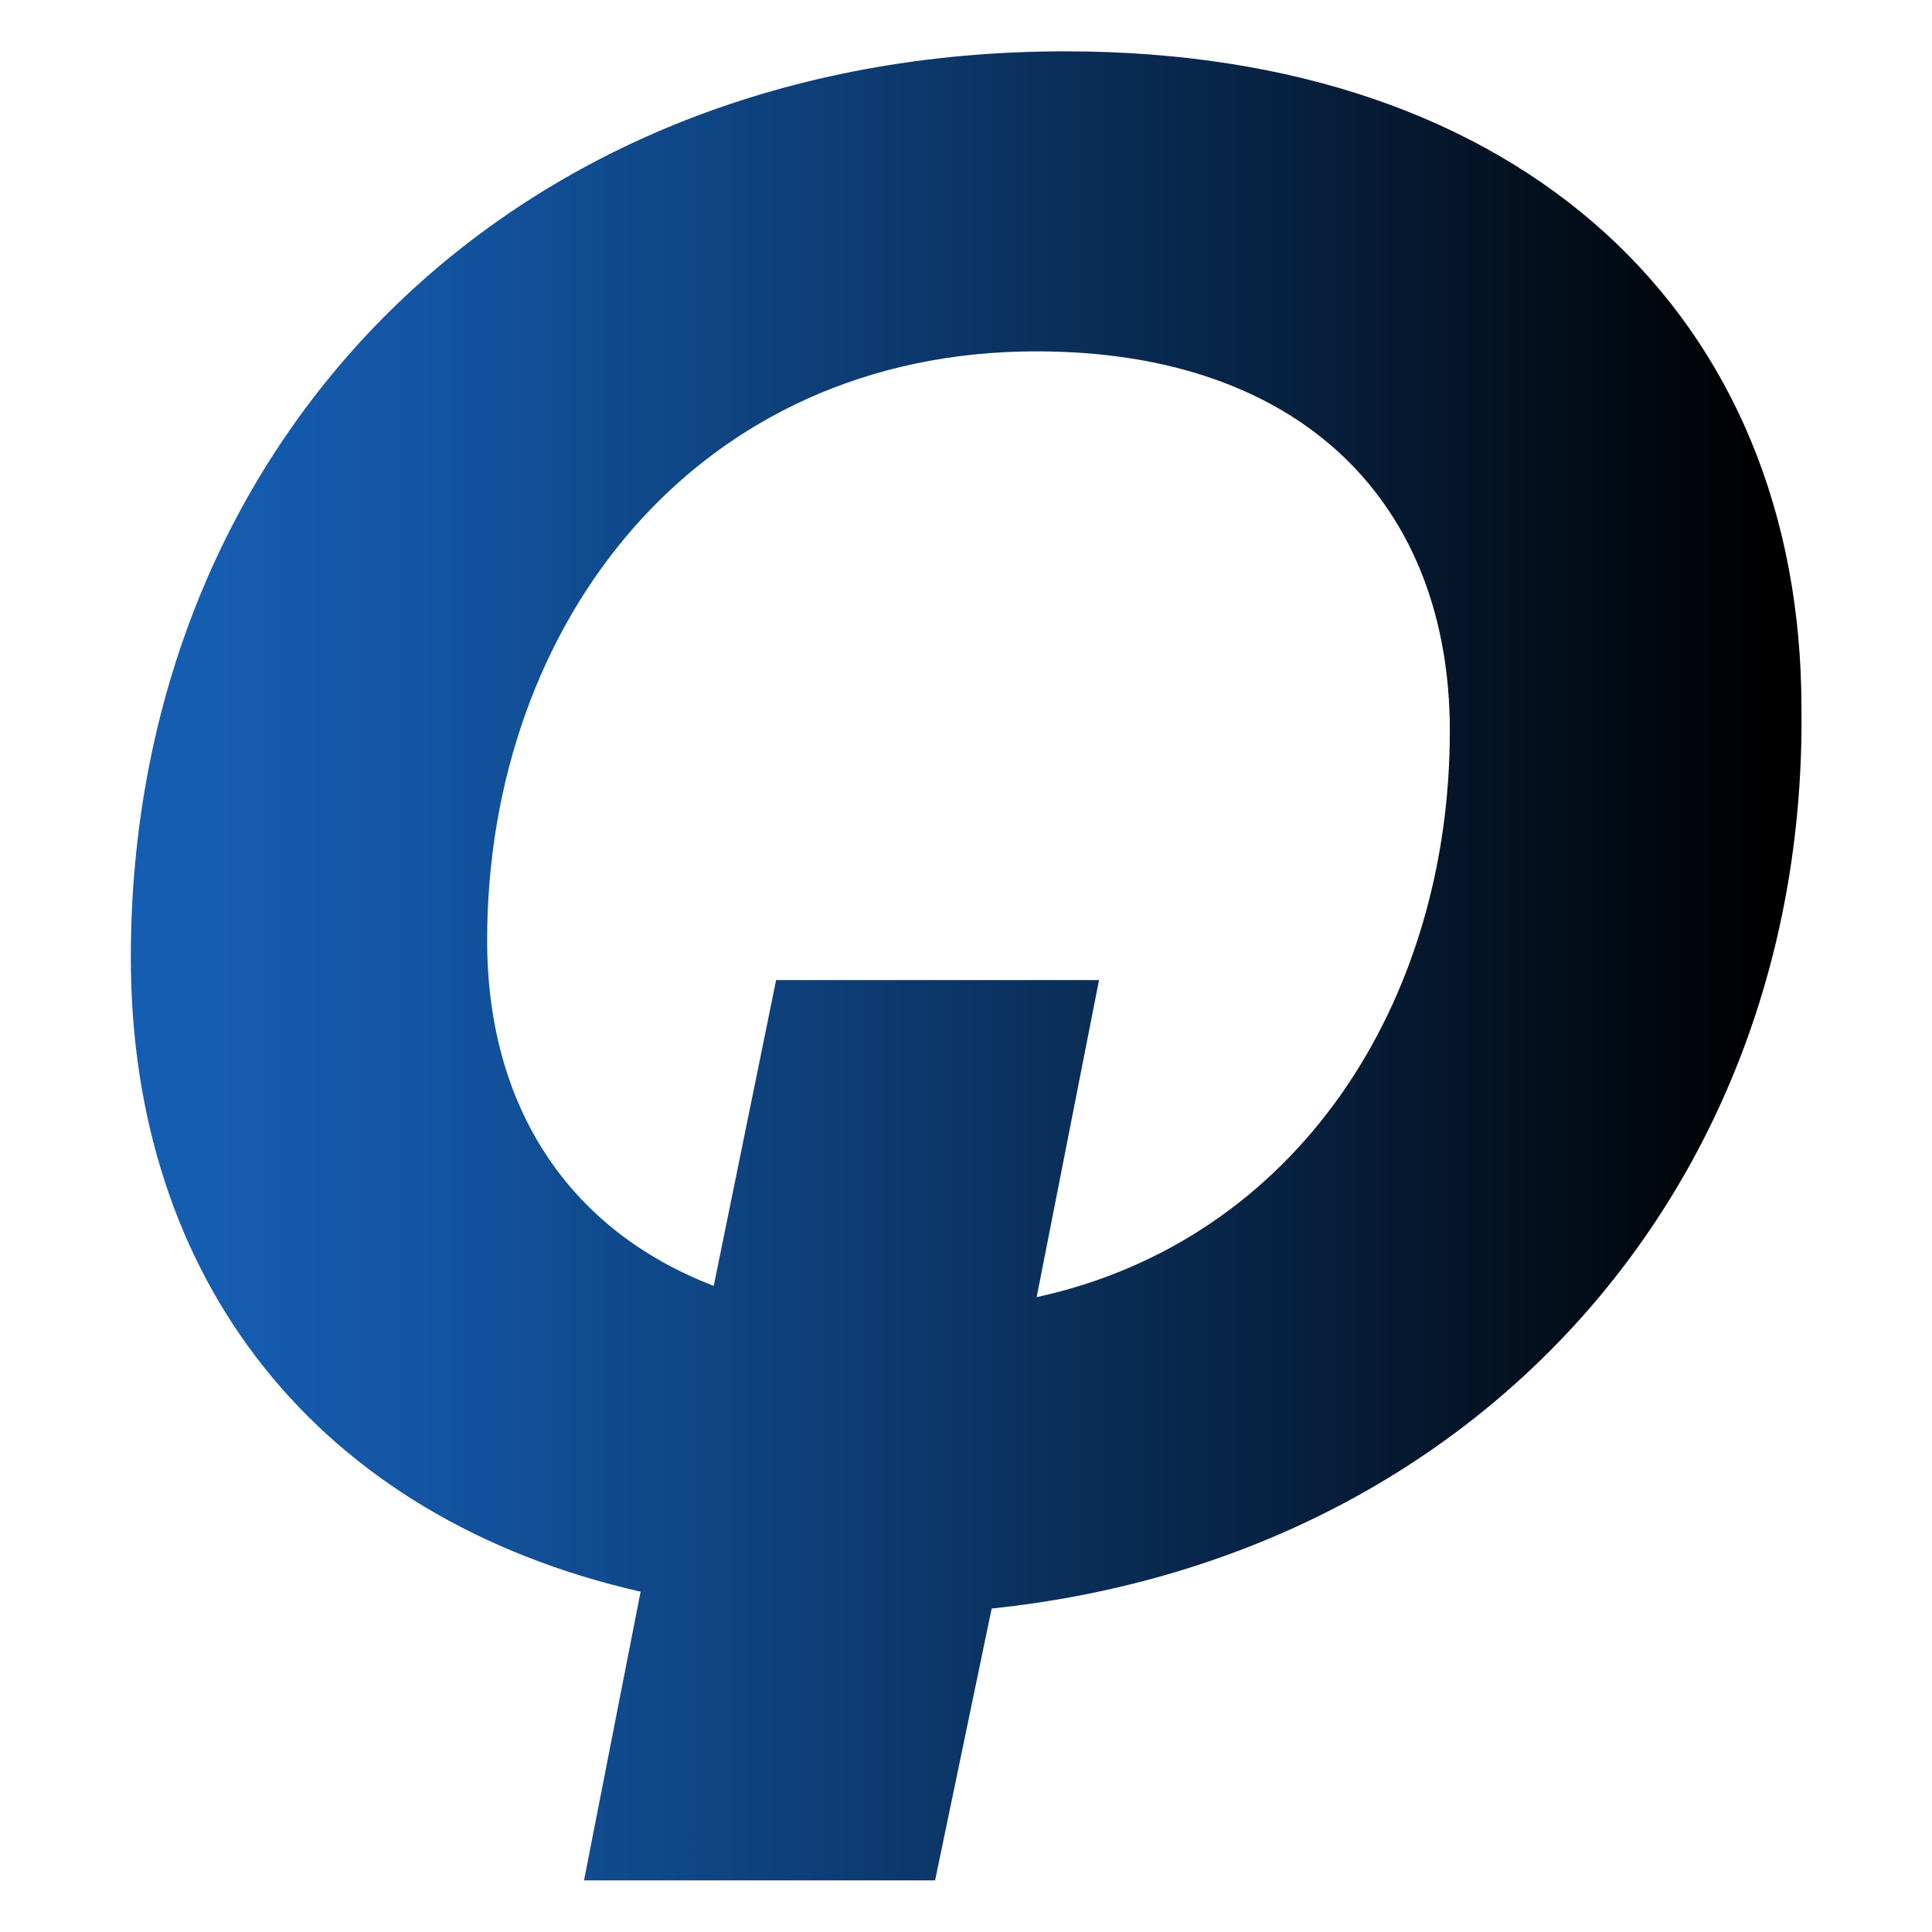
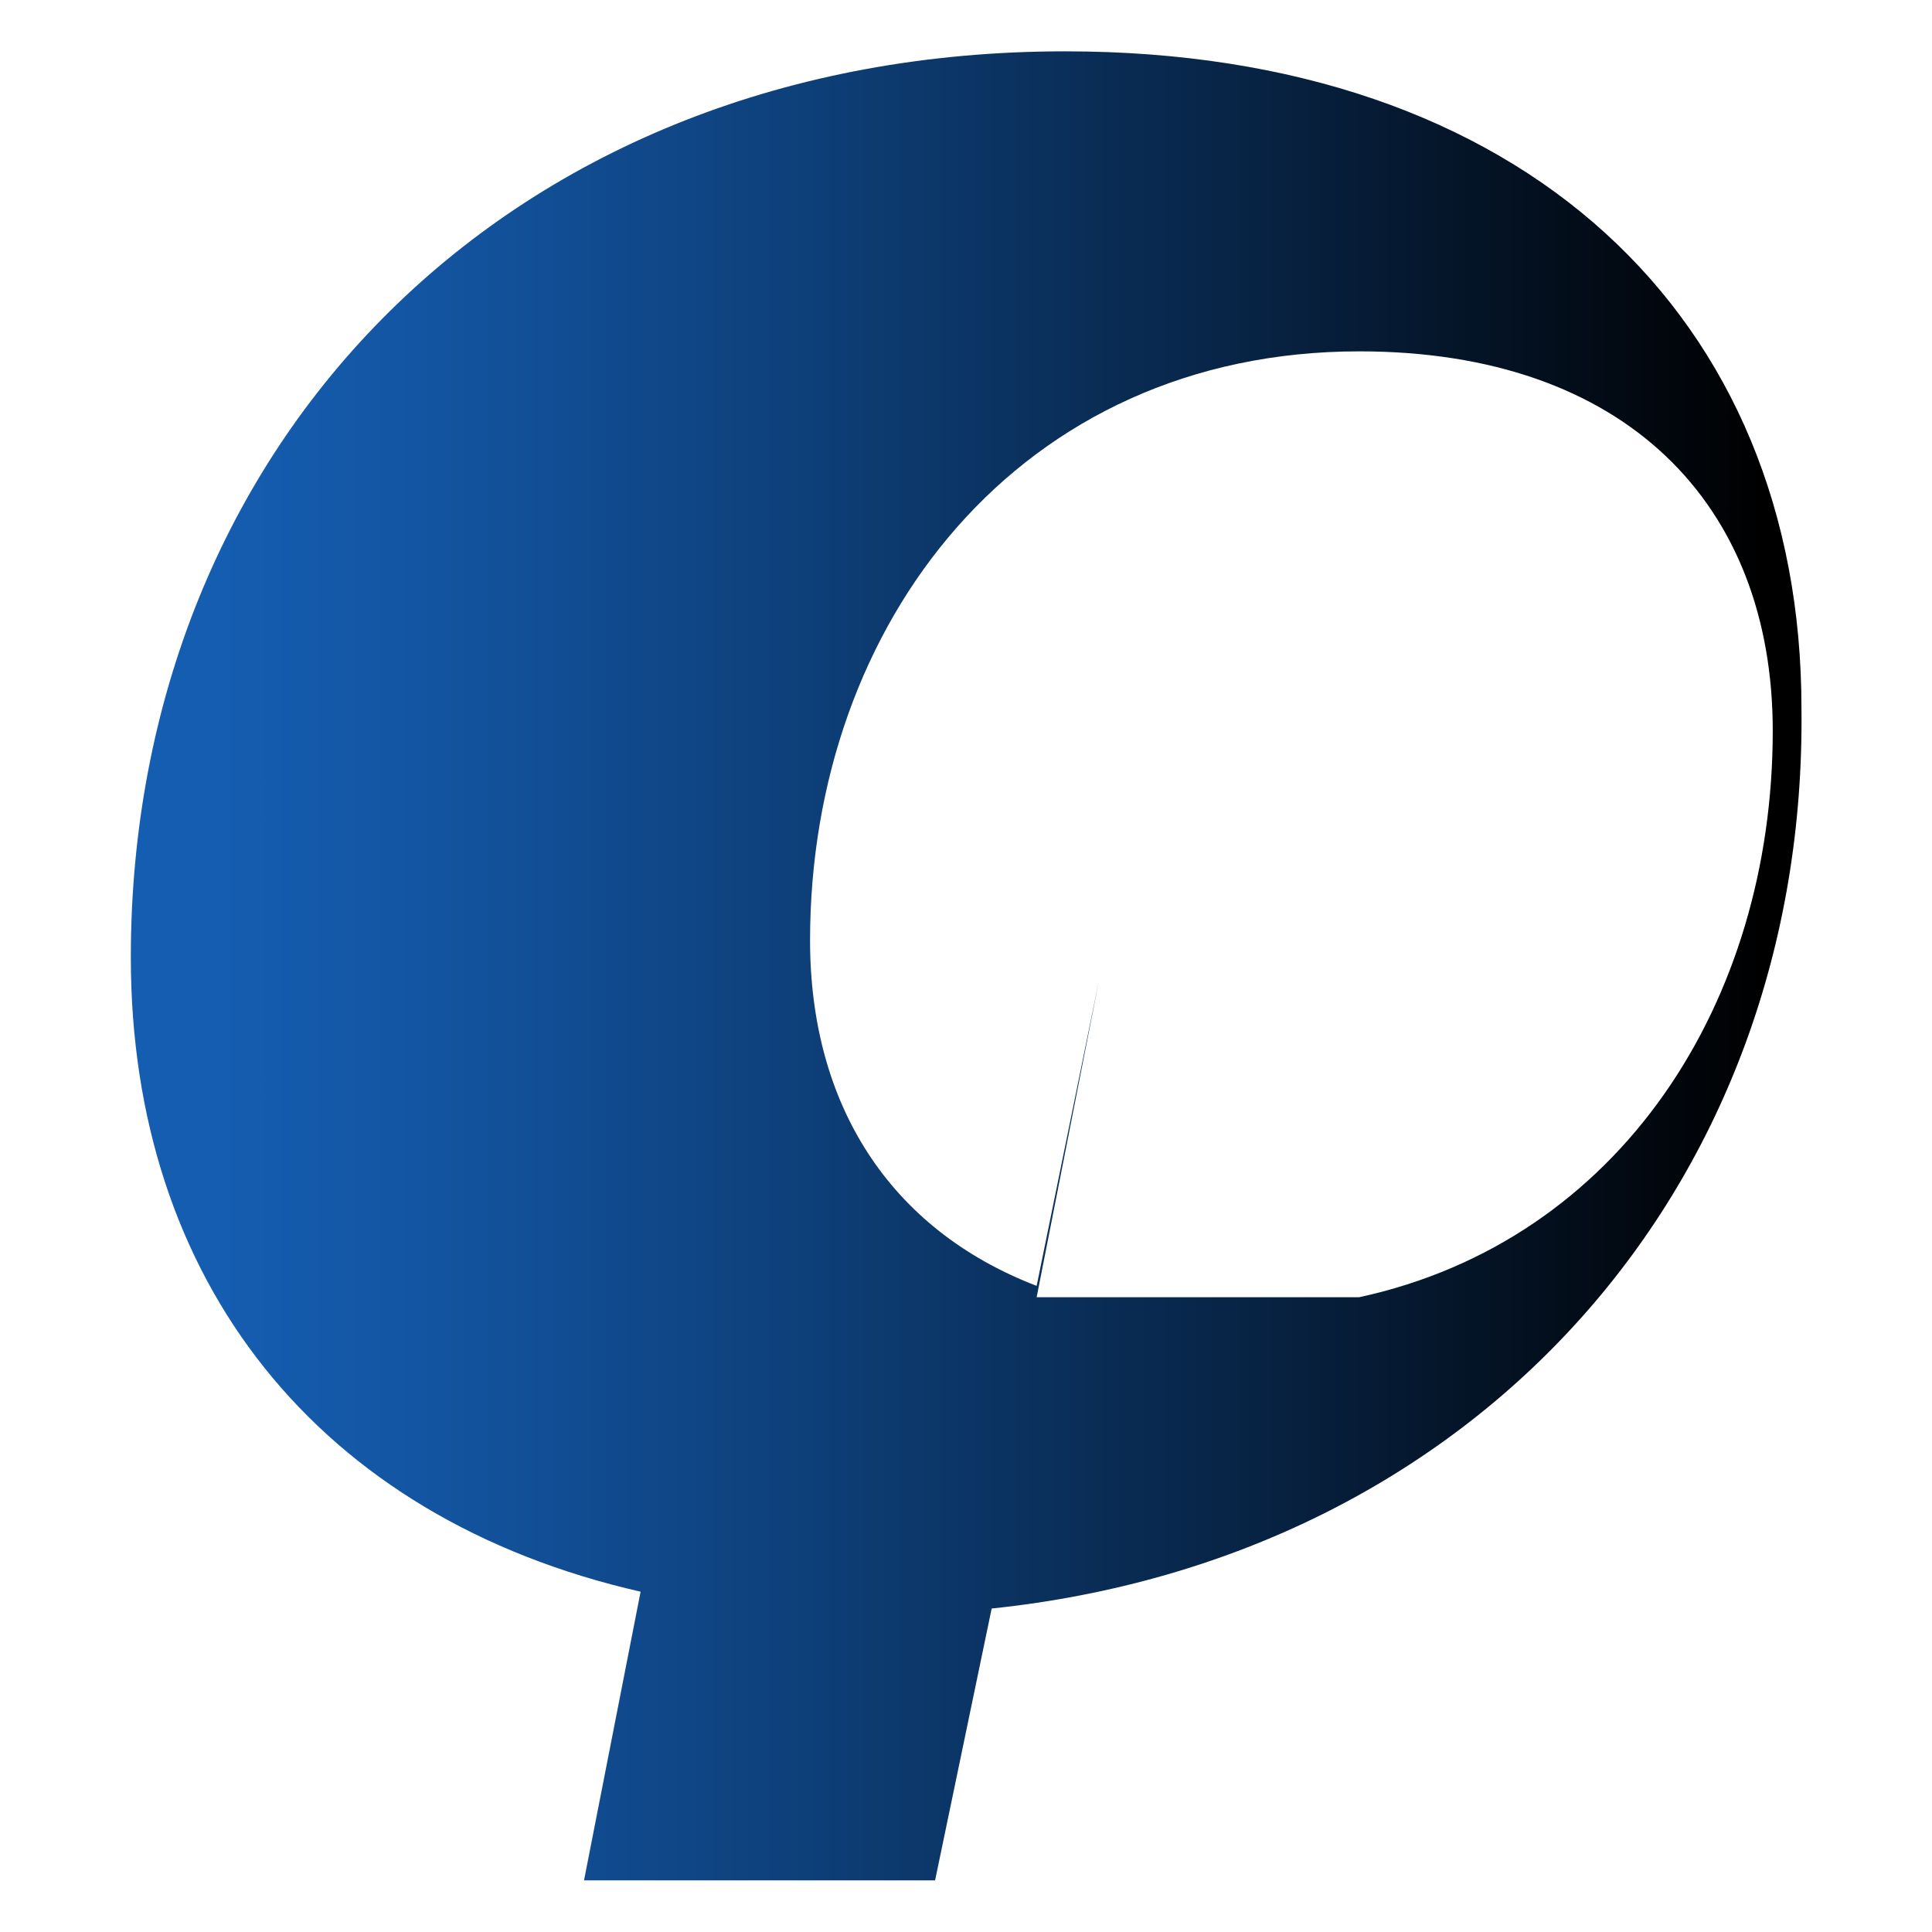
<svg xmlns="http://www.w3.org/2000/svg" id="Capa_1" viewBox="0 0 70 70">
  <defs>
    <style>.cls-1{fill:url(#Degradado_sin_nombre_78);}</style>
    <linearGradient id="Degradado_sin_nombre_78" x1="63.91" y1="35" x2="7.89" y2="35" gradientUnits="userSpaceOnUse">
      <stop offset="0" stop-color="#000" />
      <stop offset=".31" stop-color="#072140" />
      <stop offset=".64" stop-color="#0e417c" />
      <stop offset=".87" stop-color="#1355a2" />
      <stop offset="1" stop-color="#155db1" />
    </linearGradient>
  </defs>
-   <path class="cls-1" d="M38.59,1.86C18.48,1.86,4.74,16.02,4.74,34.69c0,11.7,6.77,20.31,18.47,22.98l-2.05,10.46h12.72l2.05-9.85c17.65-1.85,29.55-15.39,29.34-32.62,0-14.16-10.05-23.8-26.67-23.8Zm-1.03,45.14l2.26-11.49h-11.7l-2.26,11.08c-5.33-2.05-8.21-6.57-8.21-12.52,0-11.49,7.59-21.34,19.9-21.34,9.64,0,14.98,5.54,14.98,13.75,0,9.85-5.54,18.47-14.98,20.52Z" />
+   <path class="cls-1" d="M38.59,1.86C18.48,1.86,4.74,16.02,4.74,34.69c0,11.7,6.77,20.31,18.47,22.98l-2.05,10.46h12.72l2.05-9.85c17.65-1.85,29.55-15.39,29.34-32.62,0-14.16-10.05-23.8-26.67-23.8Zm-1.03,45.14l2.26-11.49l-2.26,11.08c-5.33-2.05-8.21-6.57-8.21-12.52,0-11.49,7.59-21.34,19.9-21.34,9.64,0,14.98,5.54,14.98,13.75,0,9.85-5.54,18.47-14.98,20.52Z" />
</svg>